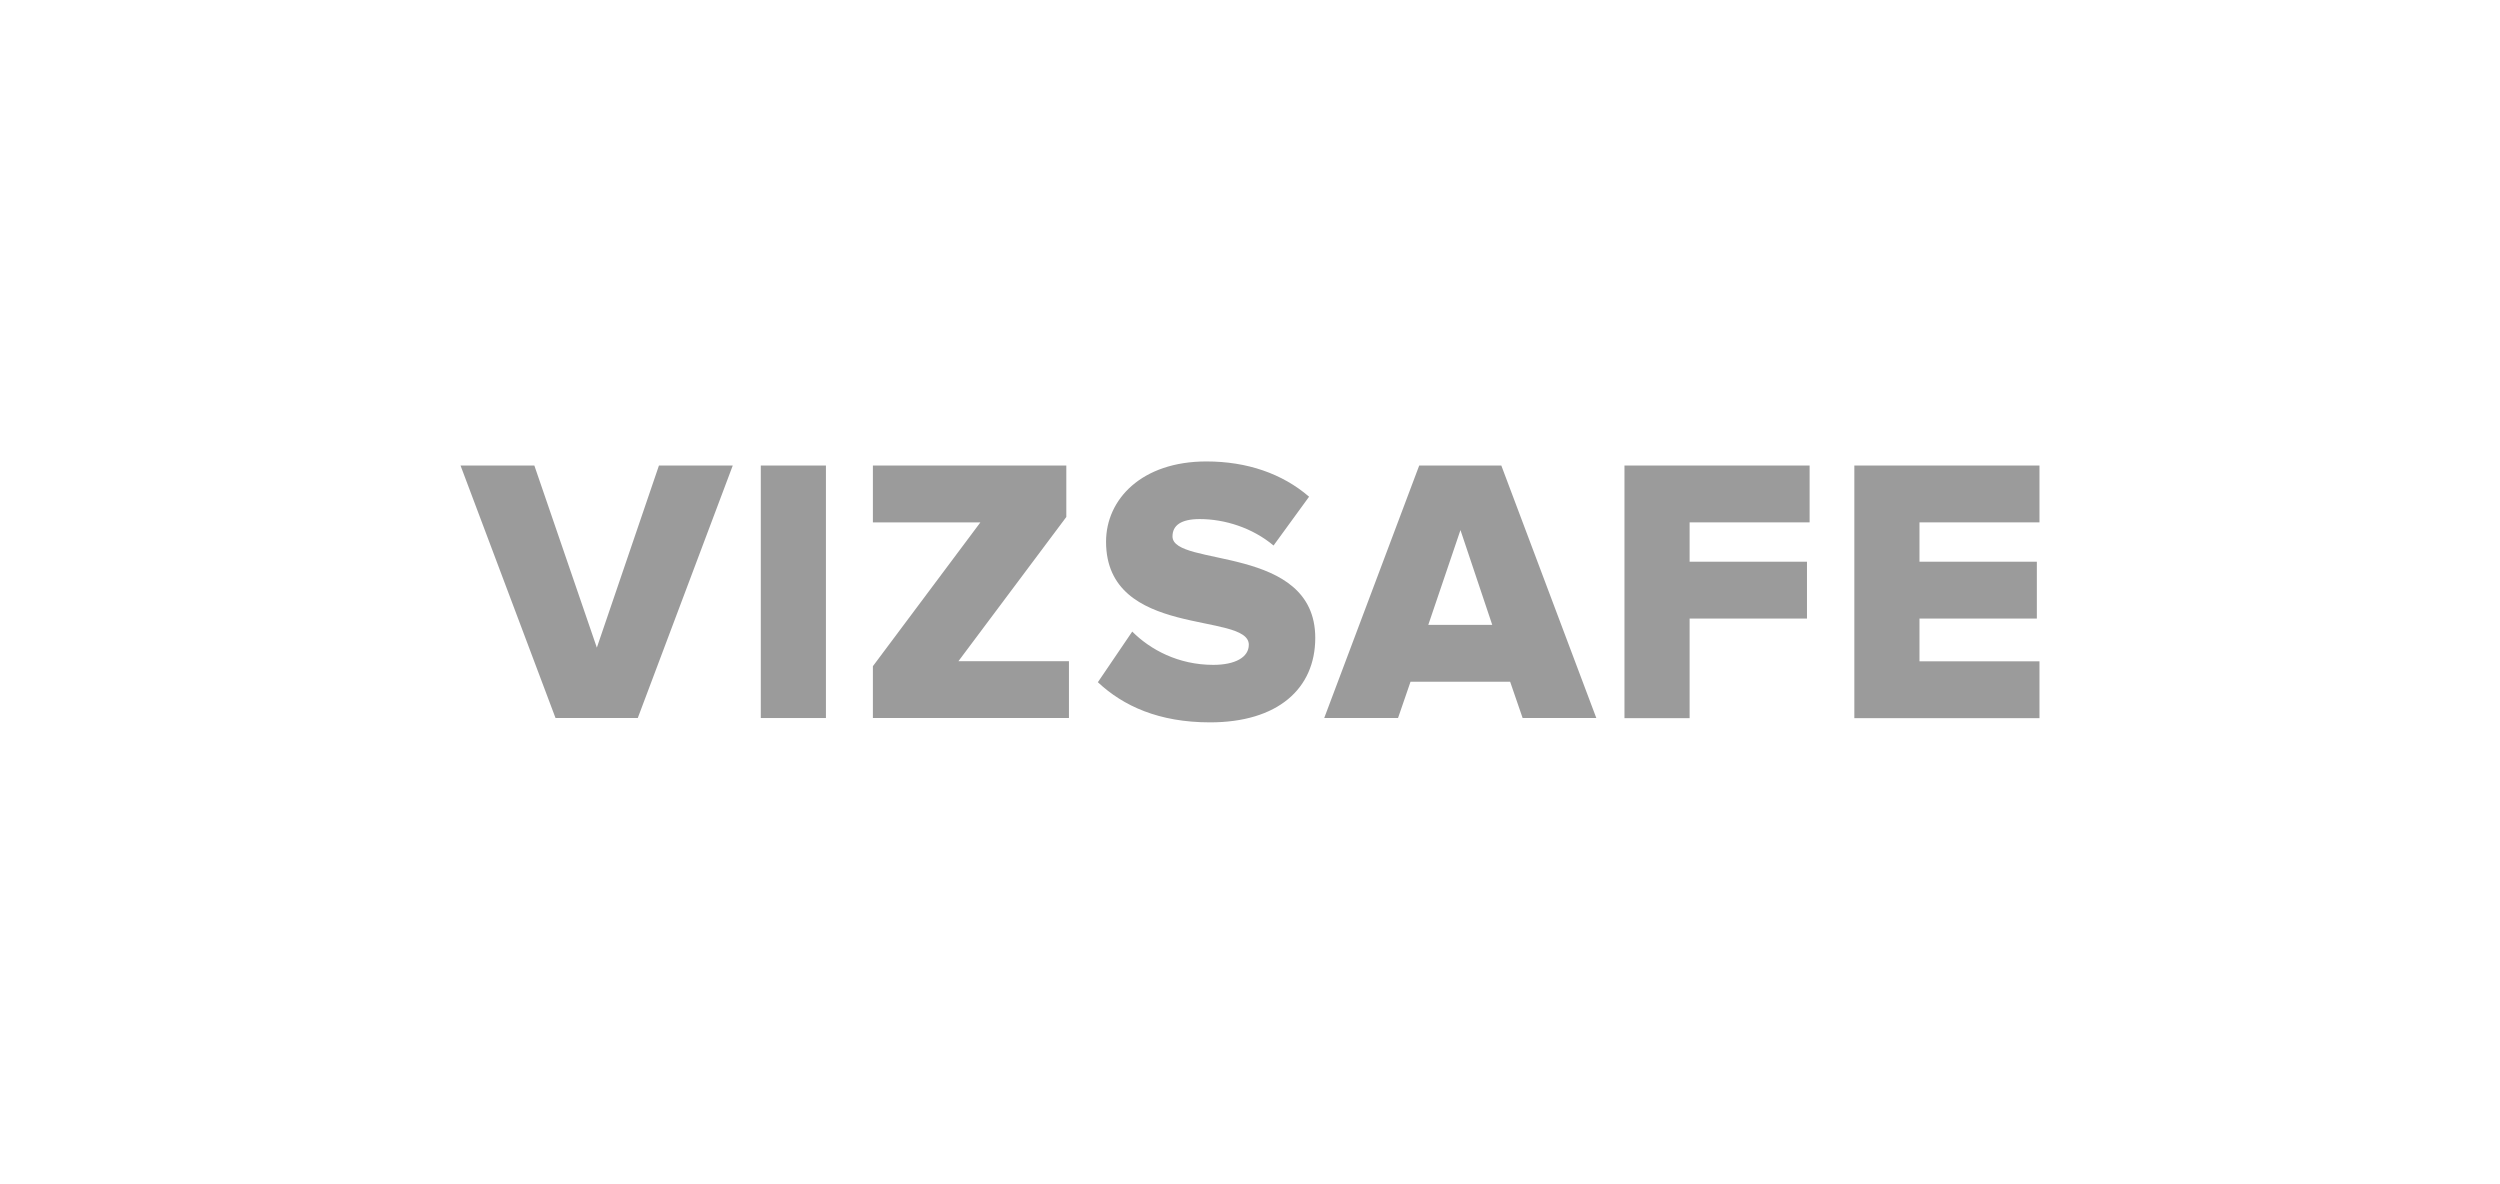
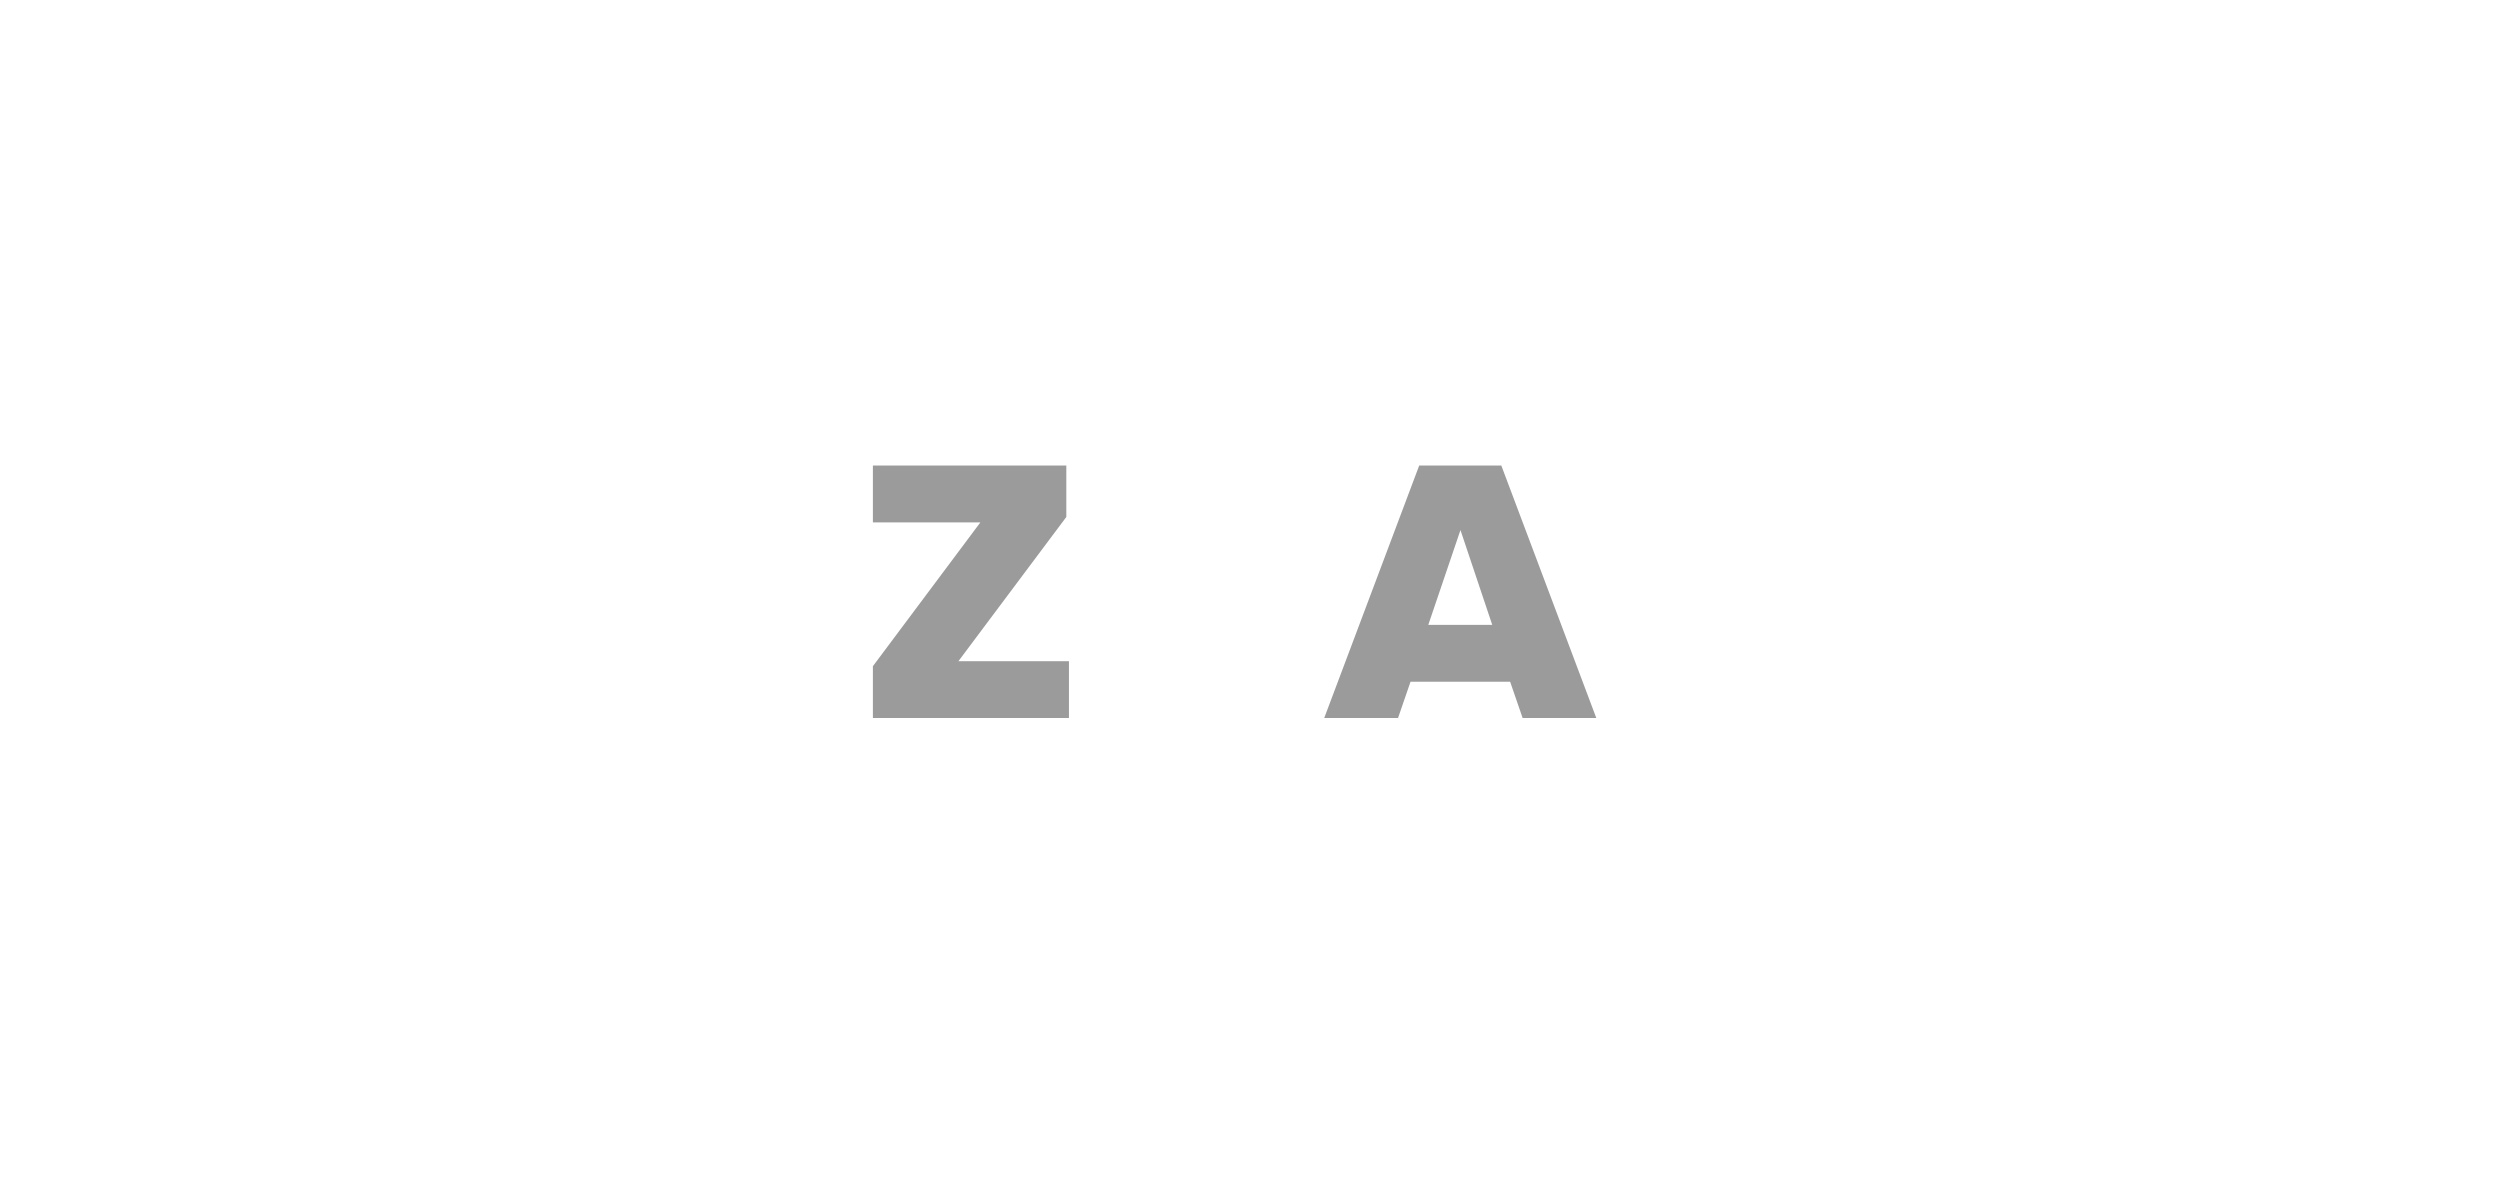
<svg xmlns="http://www.w3.org/2000/svg" id="Layer_1" viewBox="0 0 190 90">
  <defs>
    <style>.cls-1{fill:#9b9b9b;}</style>
  </defs>
-   <path class="cls-1" d="m42.22,54.57l-7.22-19.19h5.61l4.75,13.84,4.72-13.84h5.61l-7.22,19.19h-6.24Z" />
-   <path class="cls-1" d="m57.82,54.57v-19.19h4.95v19.19h-4.95Z" />
  <path class="cls-1" d="m66.34,54.57v-3.94l8.17-10.93h-8.17v-4.32h14.7v3.91l-8.2,10.96h8.4v4.32h-14.91Z" />
-   <path class="cls-1" d="m83.43,51.86l2.62-3.86c1.38,1.38,3.51,2.53,6.16,2.53,1.67,0,2.7-.58,2.7-1.53,0-2.53-10.85-.43-10.85-7.83,0-3.22,2.7-6.1,7.63-6.1,3.08,0,5.76.92,7.8,2.68l-2.7,3.71c-1.61-1.35-3.71-2.01-5.61-2.01-1.44,0-2.07.49-2.07,1.32,0,2.36,10.85.58,10.85,7.71,0,3.86-2.85,6.42-8,6.42-3.88,0-6.59-1.24-8.52-3.05Z" />
  <path class="cls-1" d="m115.72,54.57l-.95-2.76h-7.57l-.95,2.76h-5.61l7.22-19.19h6.24l7.22,19.19h-5.61Zm-4.72-14.3l-2.45,7.22h4.86l-2.42-7.22Z" />
-   <path class="cls-1" d="m123.46,54.57v-19.19h14.07v4.32h-9.12v2.99h8.92v4.32h-8.92v7.57h-4.95Z" />
-   <path class="cls-1" d="m140.93,54.57v-19.19h14.07v4.32h-9.12v2.99h8.92v4.32h-8.92v3.25h9.12v4.32h-14.07Z" />
</svg>